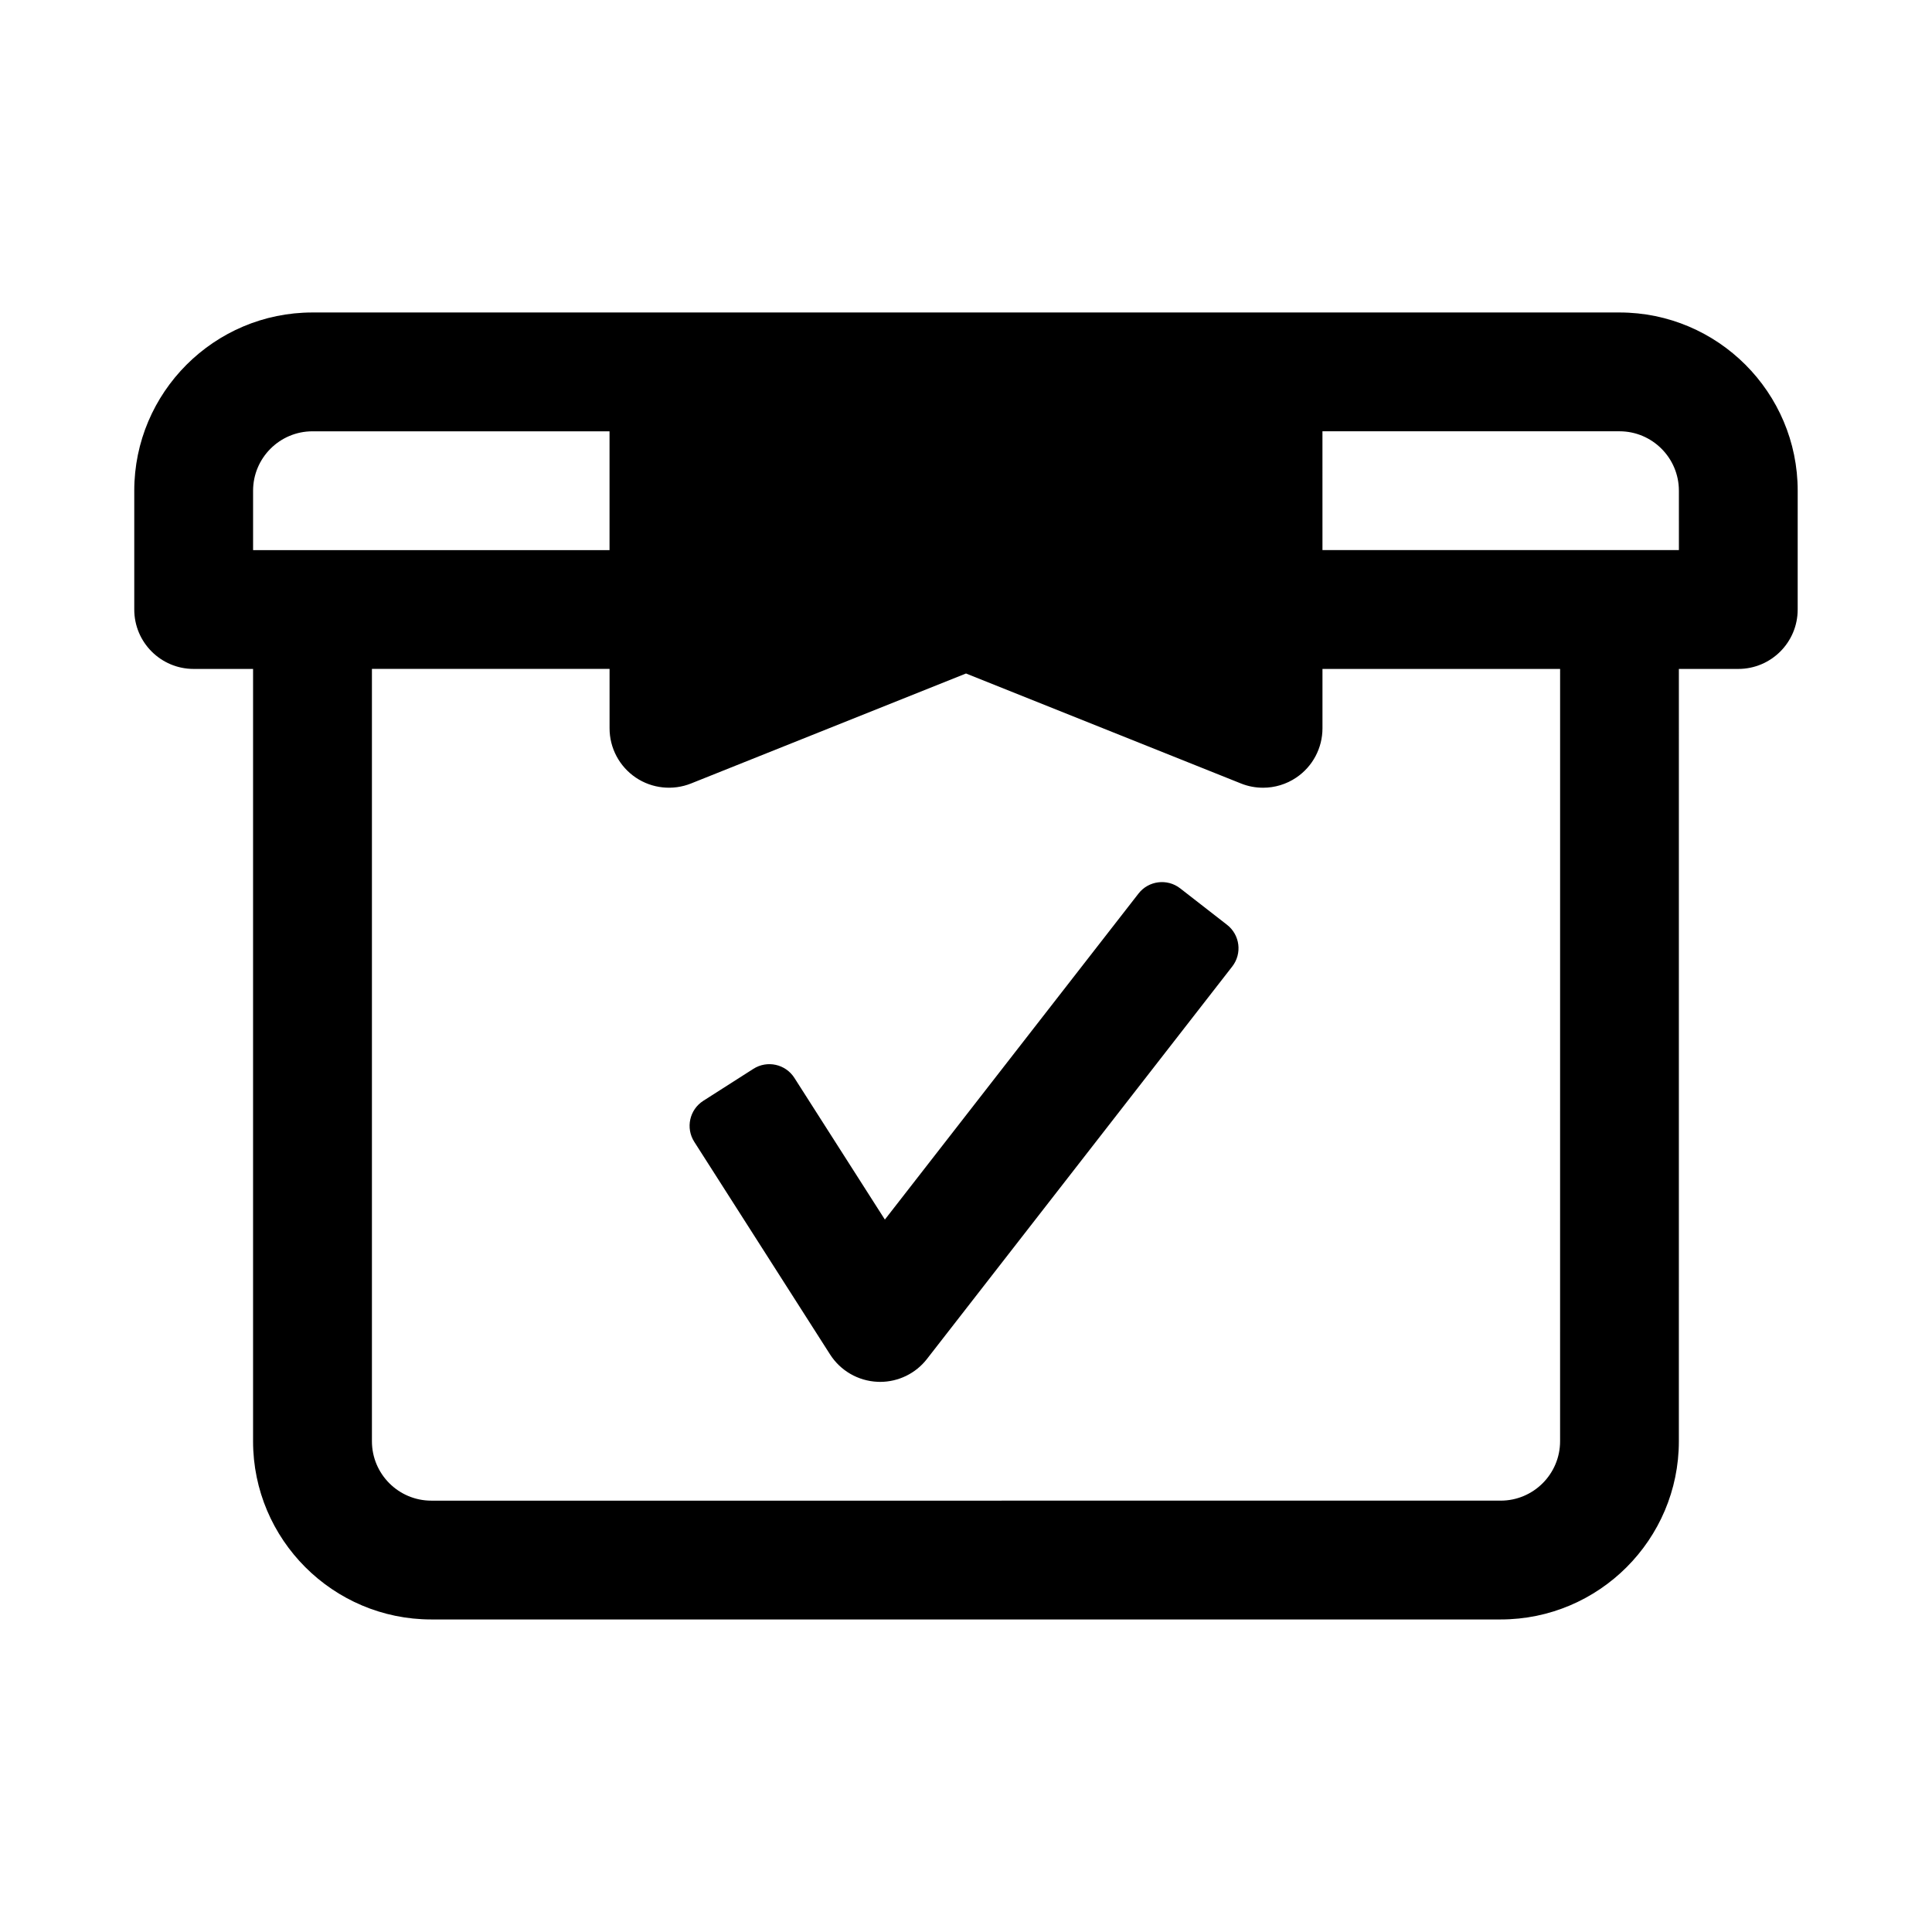
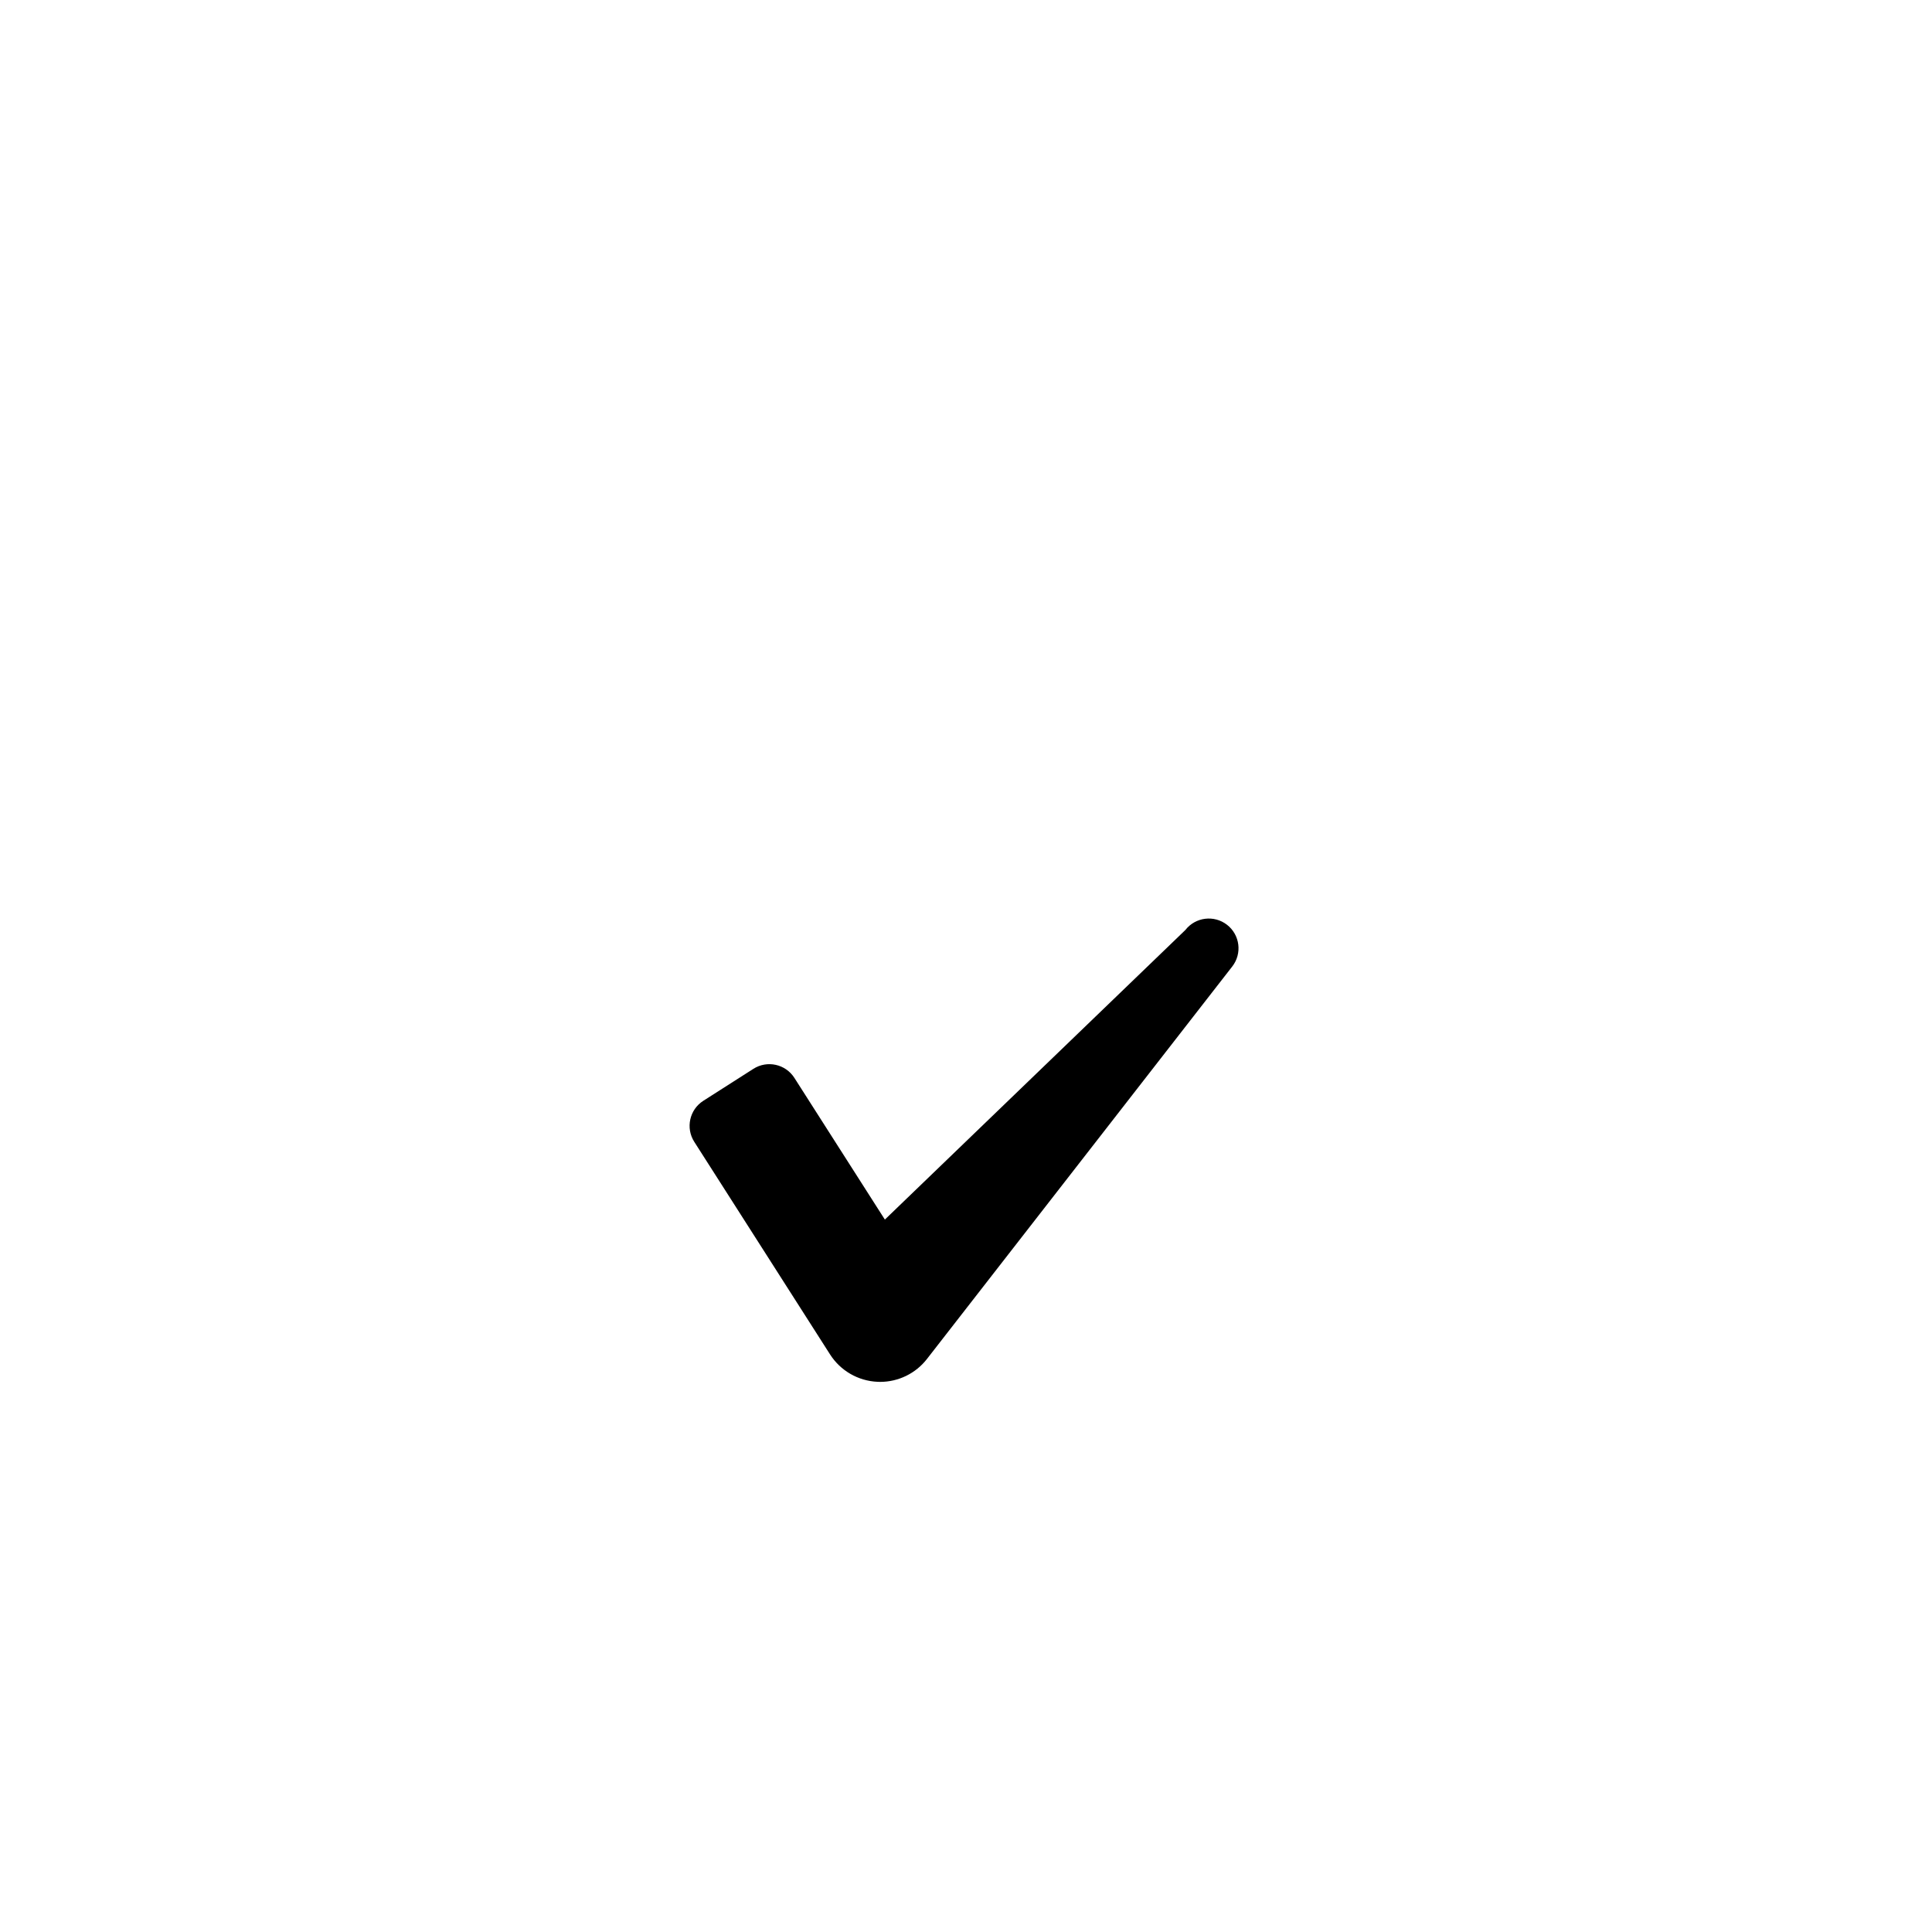
<svg xmlns="http://www.w3.org/2000/svg" fill="#000000" width="800px" height="800px" version="1.1" viewBox="144 144 512 512">
  <g>
-     <path d="m573.18 226.81h-346.37c-26.043 0-47.23 21.188-47.23 47.234v31.488c0 8.695 7.043 15.742 15.742 15.742h15.742v204.67c0 26.047 21.188 47.23 47.23 47.23h283.39c26.047 0 47.23-21.188 47.23-47.23l0.004-204.67h15.742c8.703 0 15.742-7.051 15.742-15.742l0.004-31.488c0-26.047-21.188-47.234-47.23-47.234zm-362.11 47.234c0-8.68 7.055-15.742 15.742-15.742h78.719v31.488l-78.719-0.004h-15.742zm346.37 251.9c0 8.68-7.055 15.742-15.742 15.742l-283.39 0.004c-8.688 0-15.742-7.062-15.742-15.742v-204.68h62.977v15.742c0 5.227 2.598 10.109 6.918 13.039 4.32 2.93 9.84 3.512 14.668 1.582l72.879-29.148 72.879 29.152c1.871 0.754 3.856 1.121 5.84 1.121 3.106 0 6.18-0.914 8.824-2.707 4.32-2.926 6.918-7.809 6.918-13.035v-15.742h62.977zm31.488-236.16h-94.461l-0.004-31.488h78.719c8.688 0 15.742 7.062 15.742 15.742z" />
-     <path d="m378.5 467.2-23.977-37.547c-2.34-3.664-7.207-4.738-10.871-2.398l-13.266 8.469c-3.664 2.34-4.738 7.207-2.398 10.871l35.984 56.34c2.754 4.312 7.426 7.019 12.547 7.258 0.227 0.012 0.473 0.02 0.719 0.02 4.844 0 9.441-2.231 12.422-6.082l80.898-104c2.672-3.434 2.051-8.379-1.379-11.047l-12.418-9.66c-3.434-2.668-8.379-2.051-11.047 1.379z" />
+     <path d="m378.5 467.2-23.977-37.547c-2.34-3.664-7.207-4.738-10.871-2.398l-13.266 8.469c-3.664 2.34-4.738 7.207-2.398 10.871l35.984 56.34c2.754 4.312 7.426 7.019 12.547 7.258 0.227 0.012 0.473 0.02 0.719 0.02 4.844 0 9.441-2.231 12.422-6.082l80.898-104c2.672-3.434 2.051-8.379-1.379-11.047c-3.434-2.668-8.379-2.051-11.047 1.379z" />
  </g>
</svg>